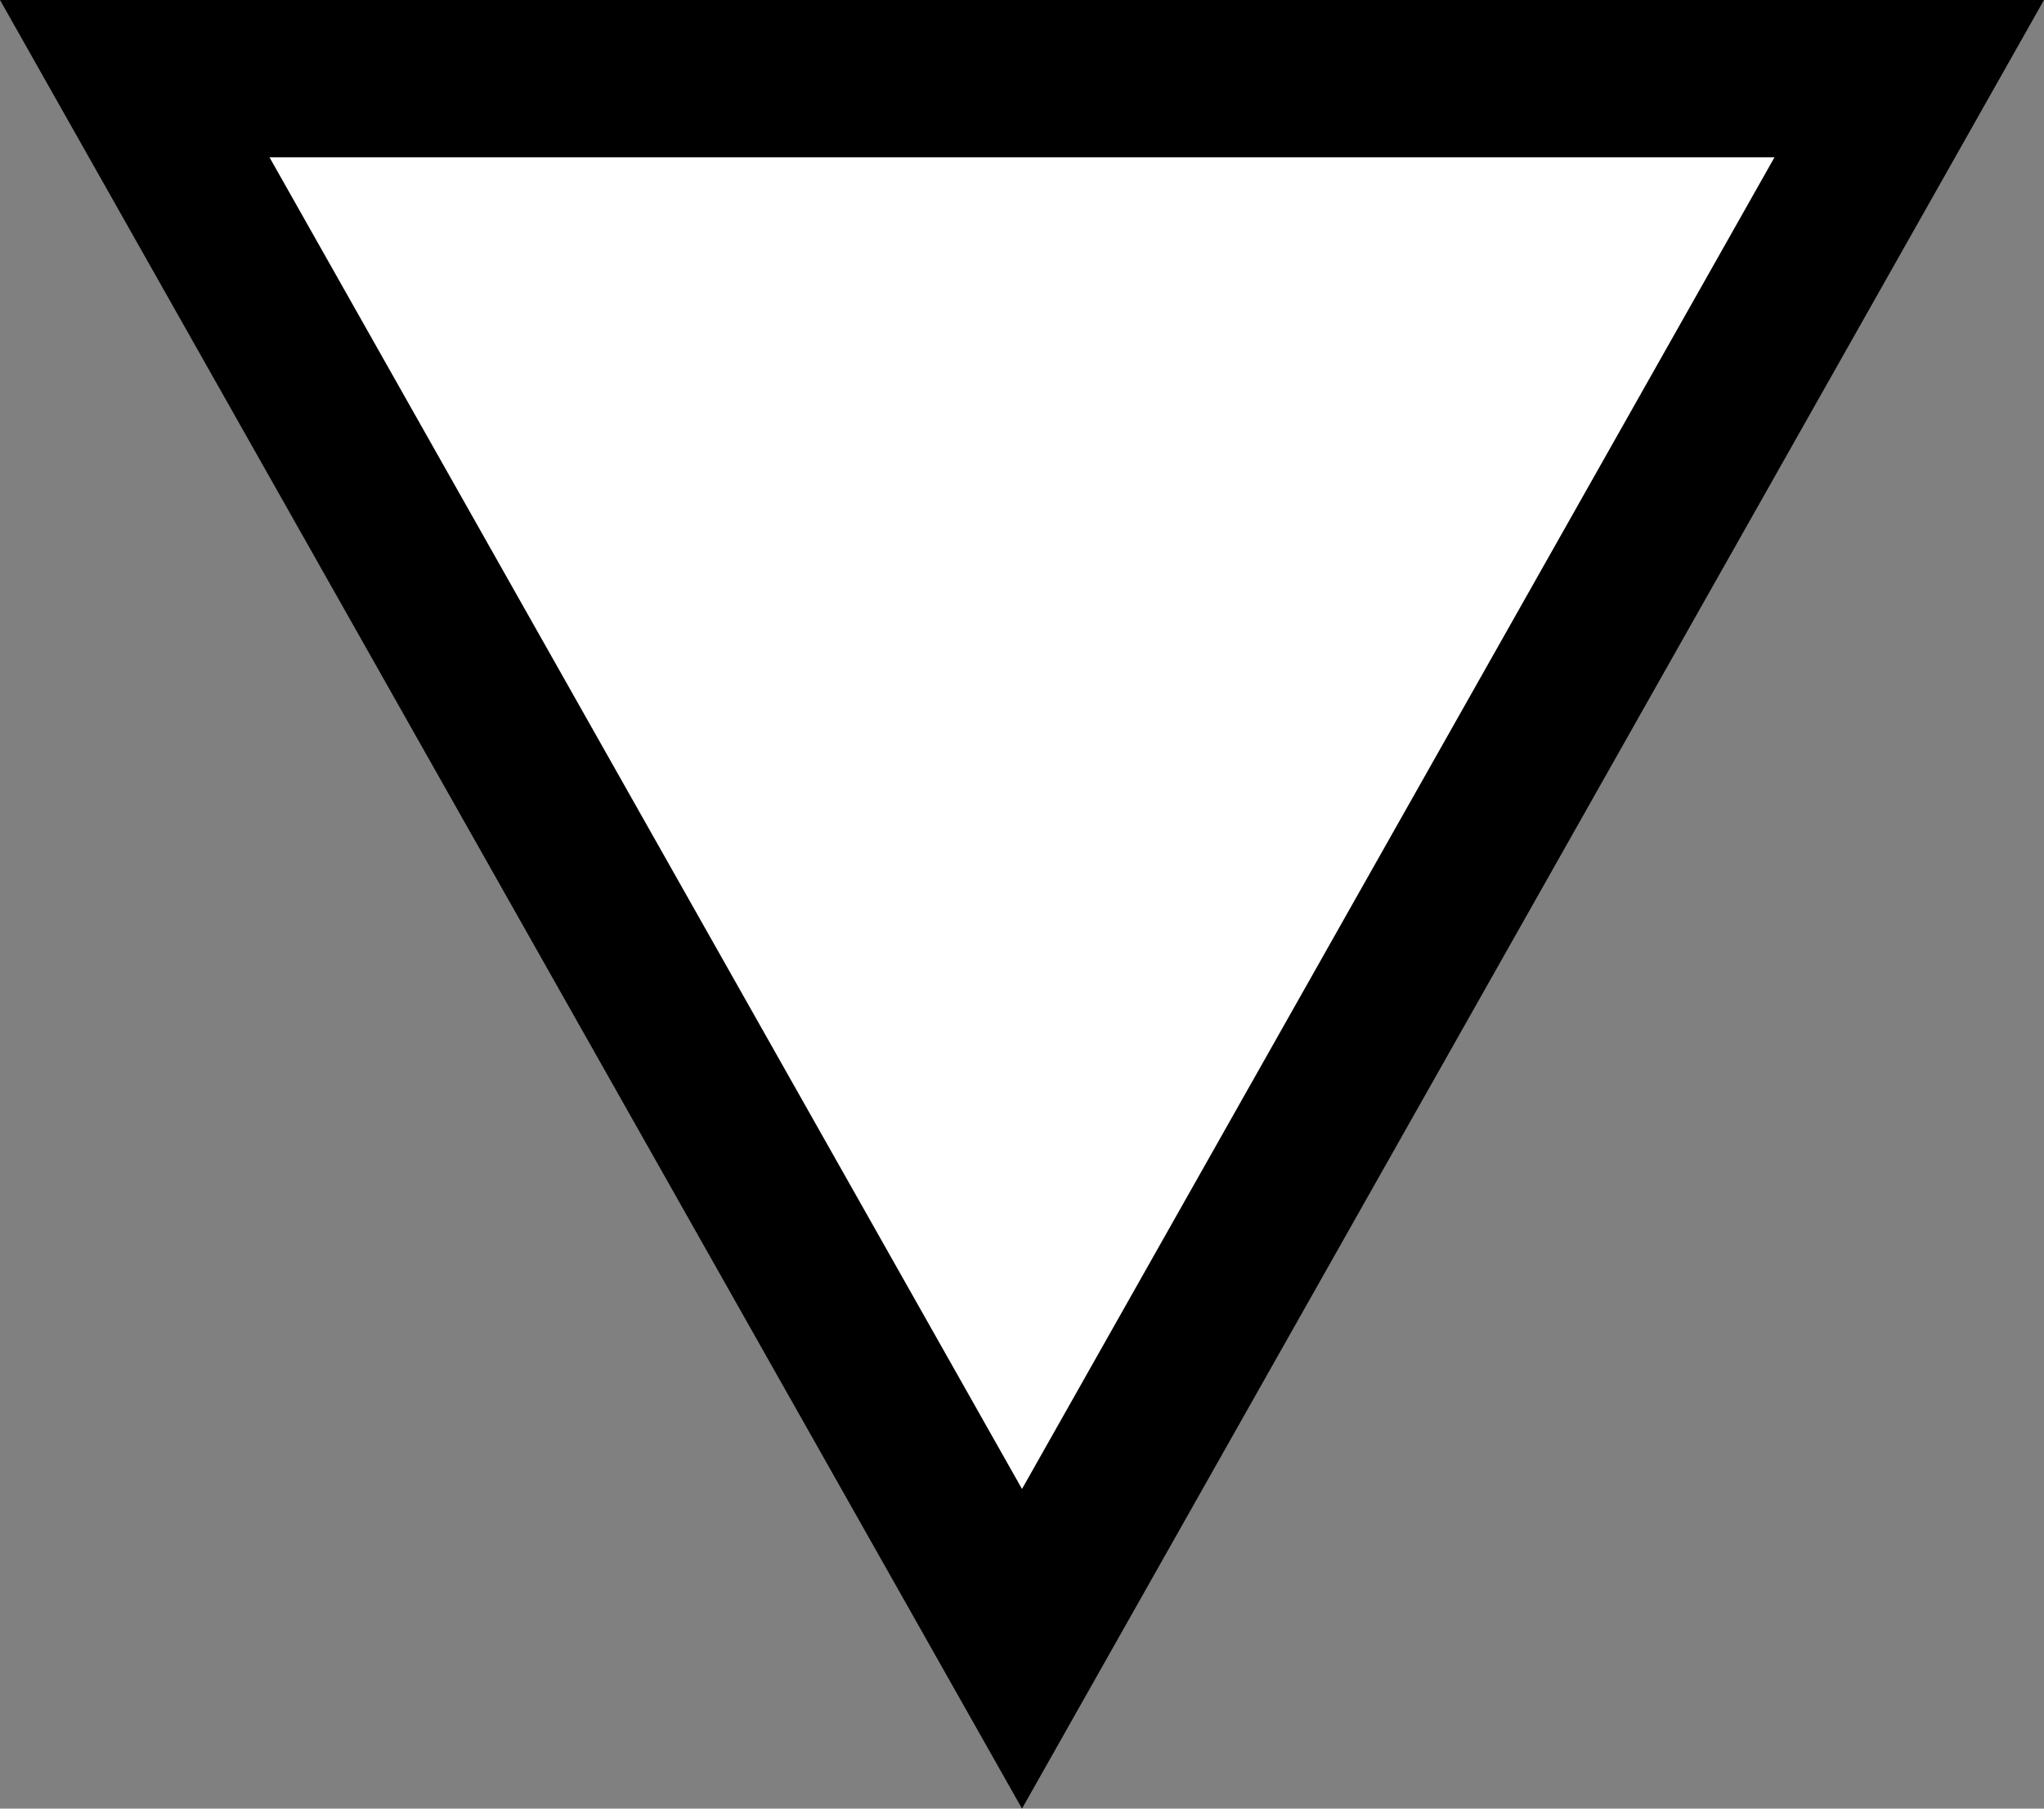
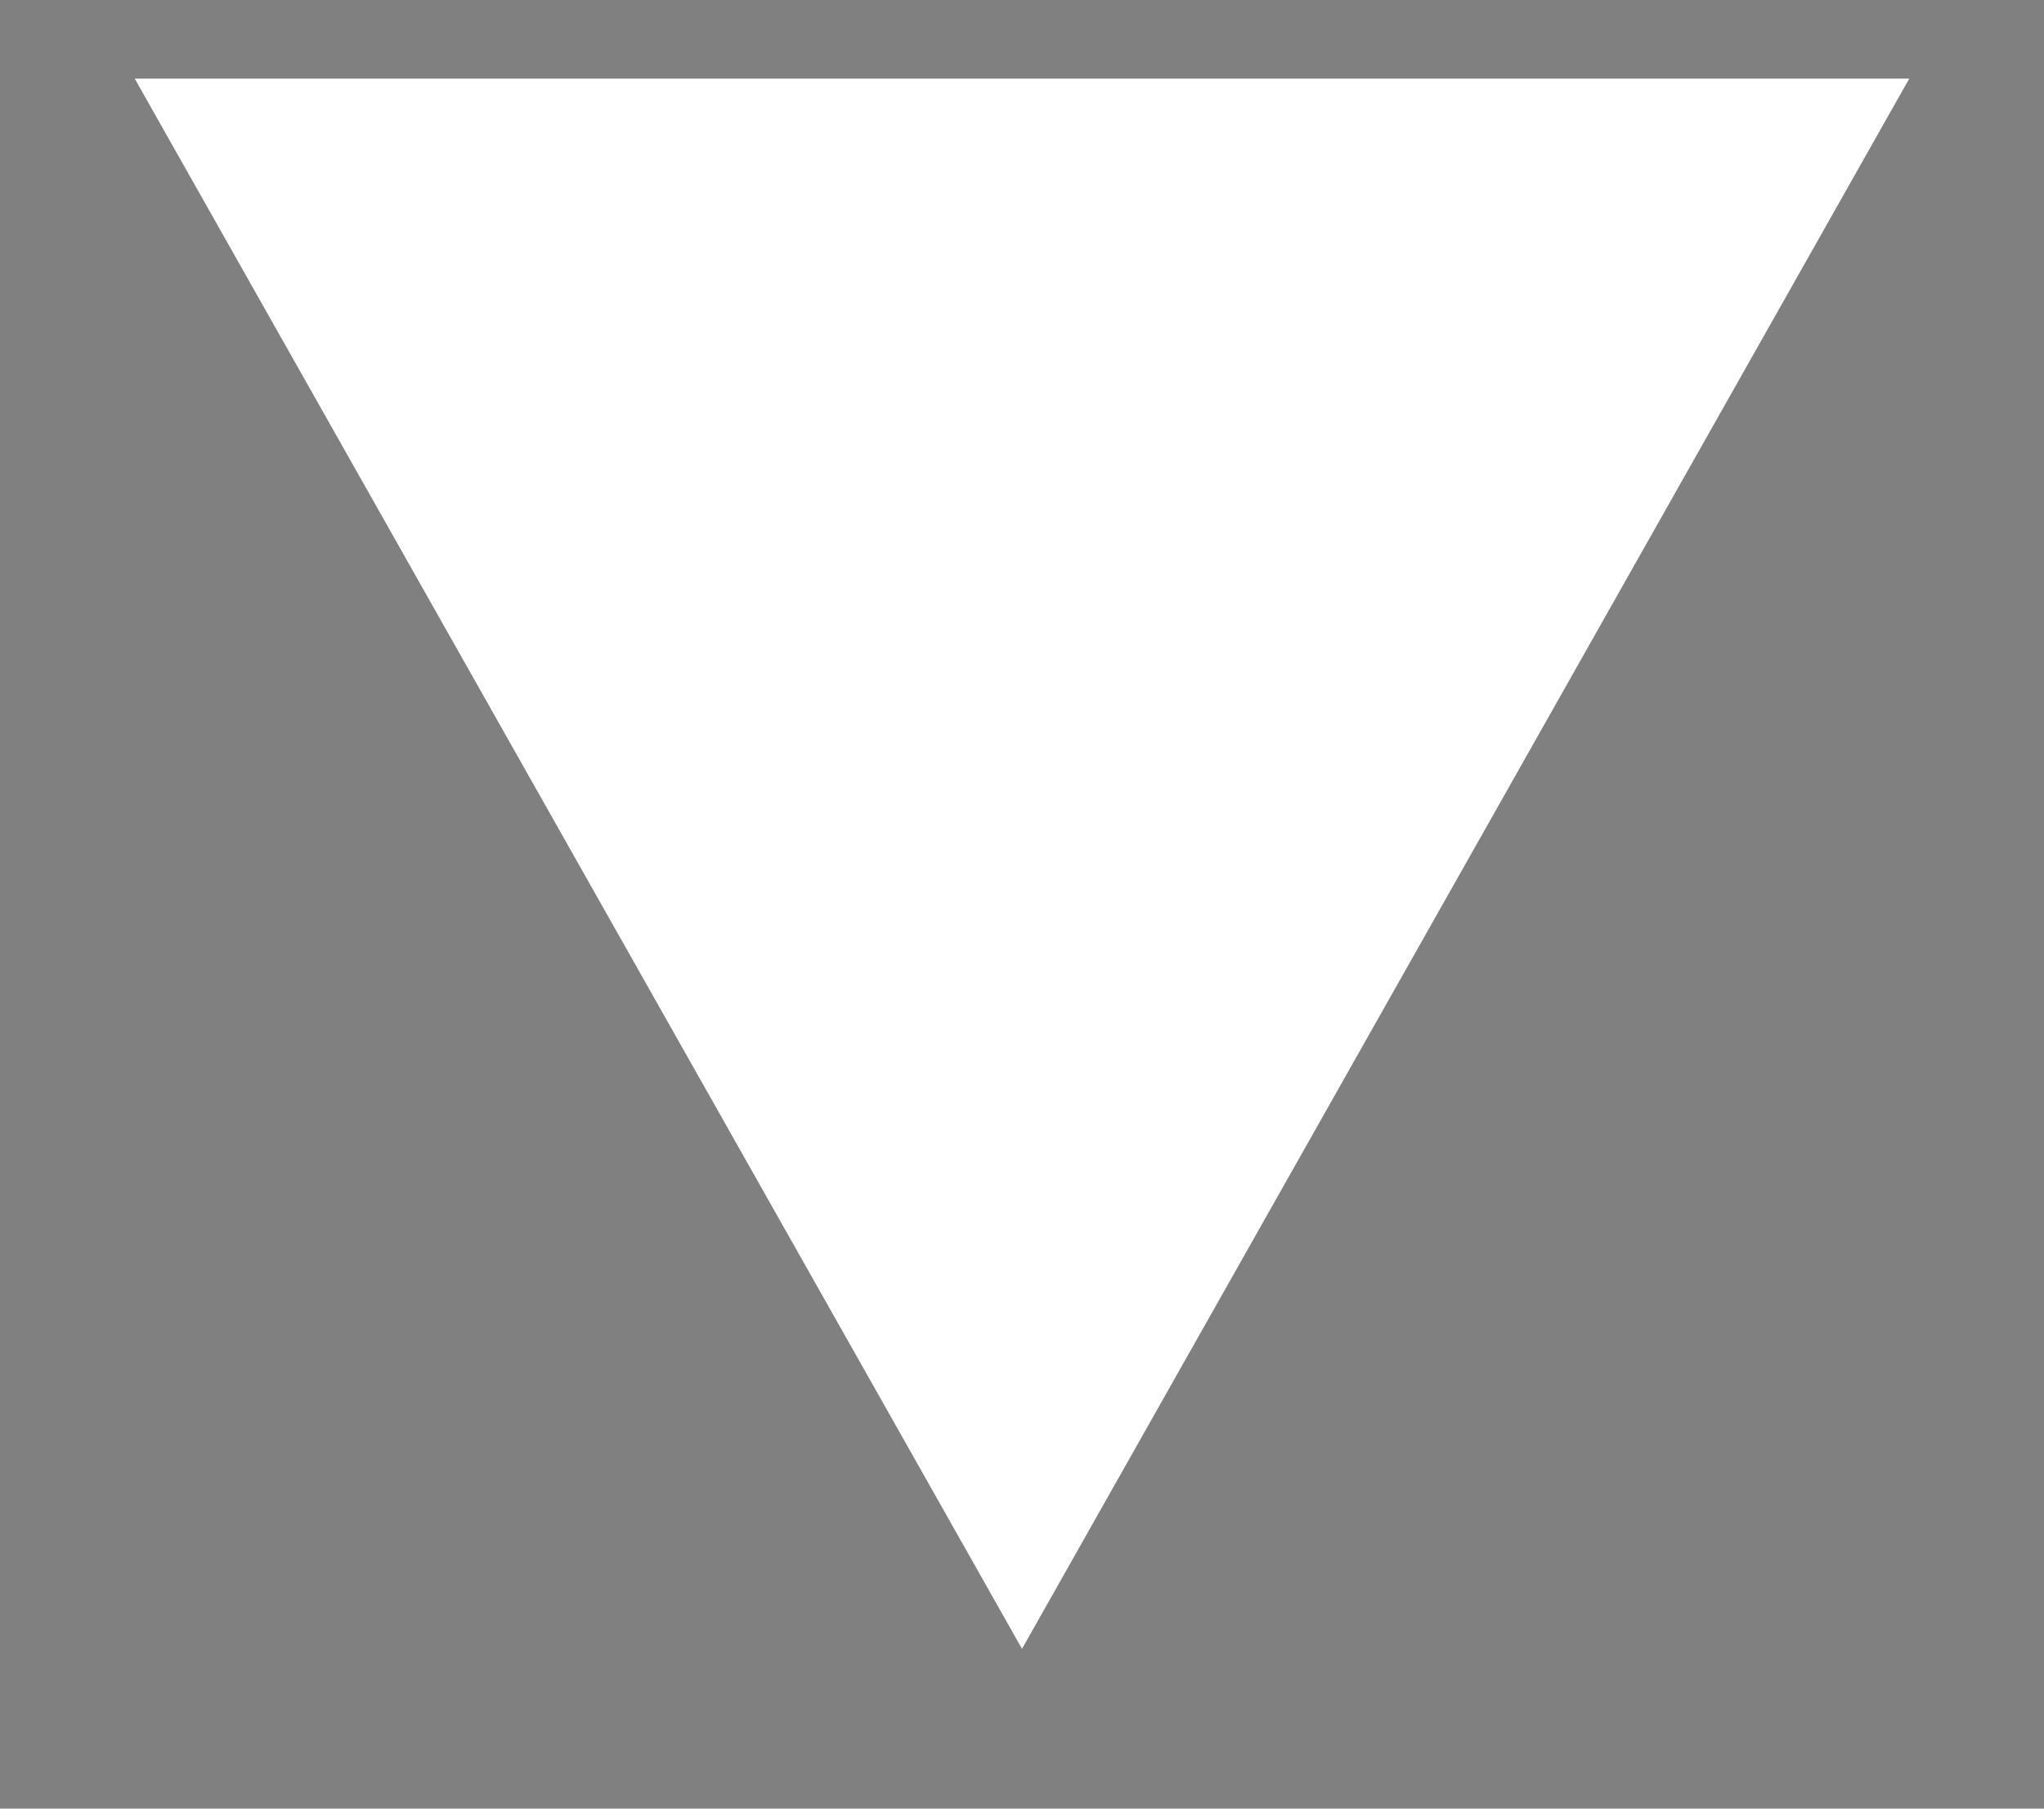
<svg xmlns="http://www.w3.org/2000/svg" width="26" height="23" viewBox="0 0 26 23">
  <rect x="0" y="0" width="26" height="23" fill="#808080" stroke="none" />
  <g id="Polygon_1" data-name="Polygon 1" transform="translate(26 23) rotate(180)" fill="#fff">
-     <path d="M 24.286 22 L 1.714 22 L 13 2.032 L 24.286 22 Z" stroke="none" />
-     <path d="M 13 4.065 L 3.428 21 L 22.572 21 L 13 4.065 M 13 0 L 26 23 L 0 23 L 13 0 Z" stroke="none" fill="#000" />
+     <path d="M 24.286 22 L 1.714 22 L 13 2.032 Z" stroke="none" />
  </g>
</svg>